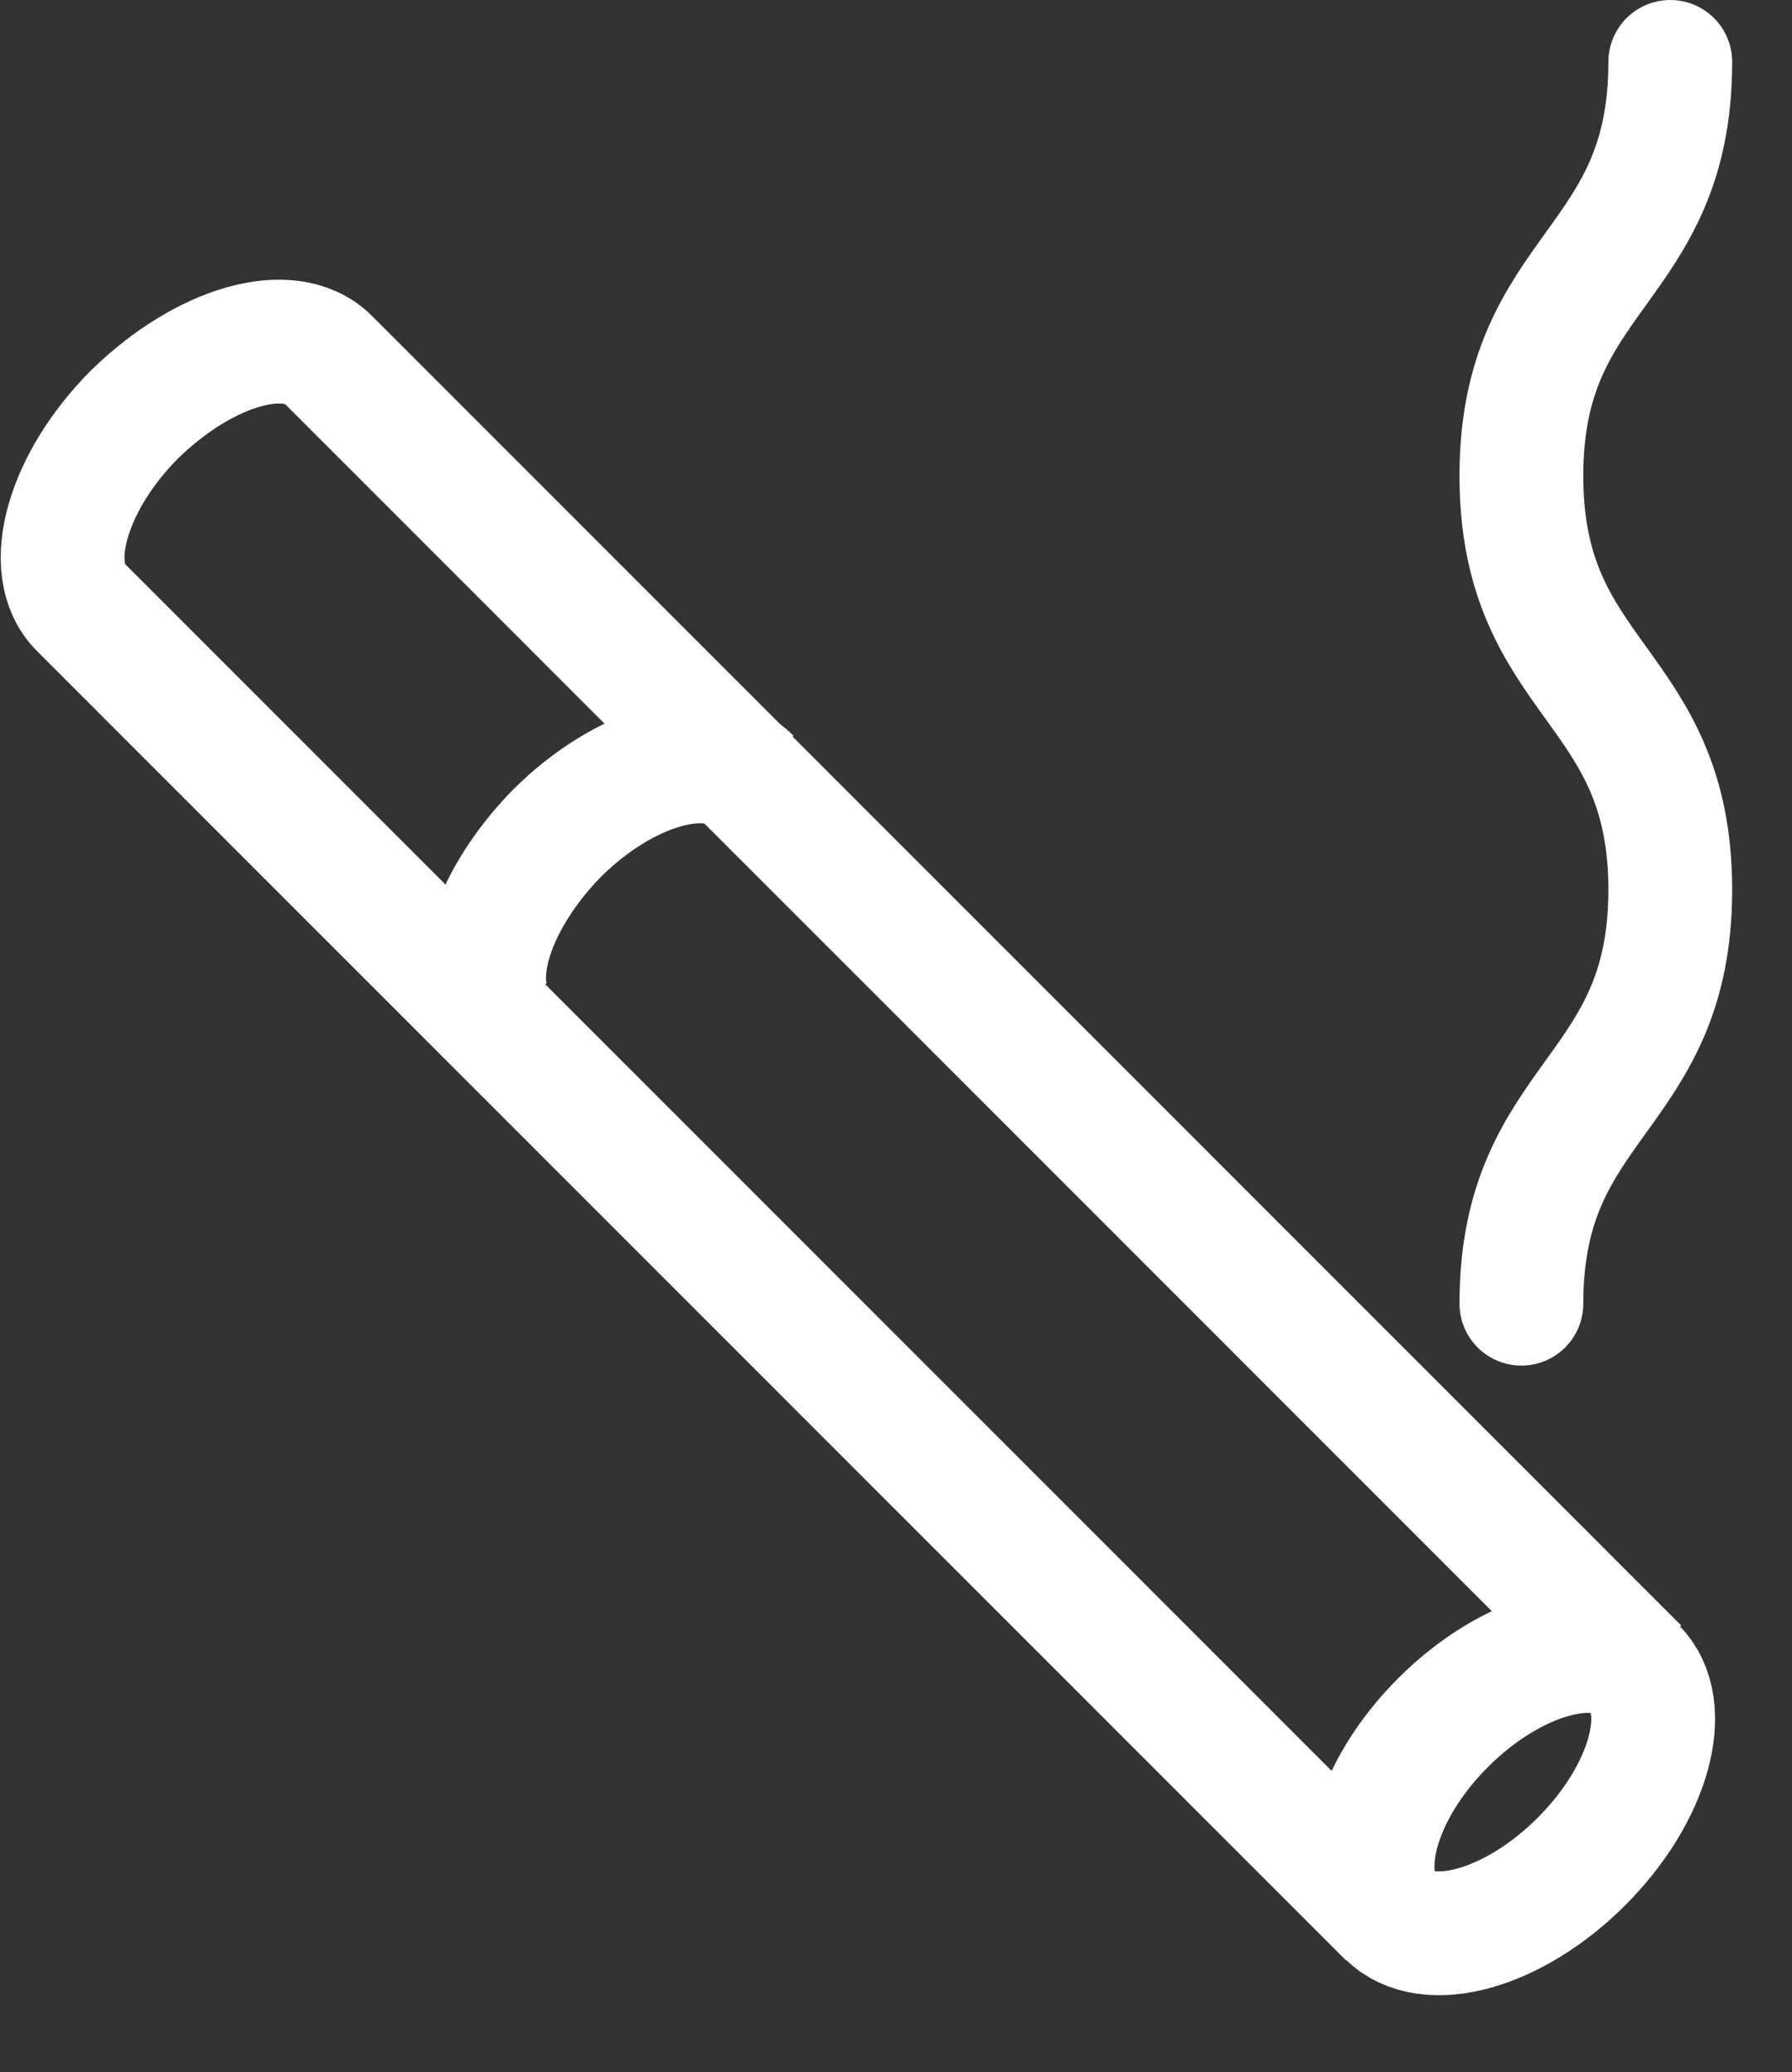
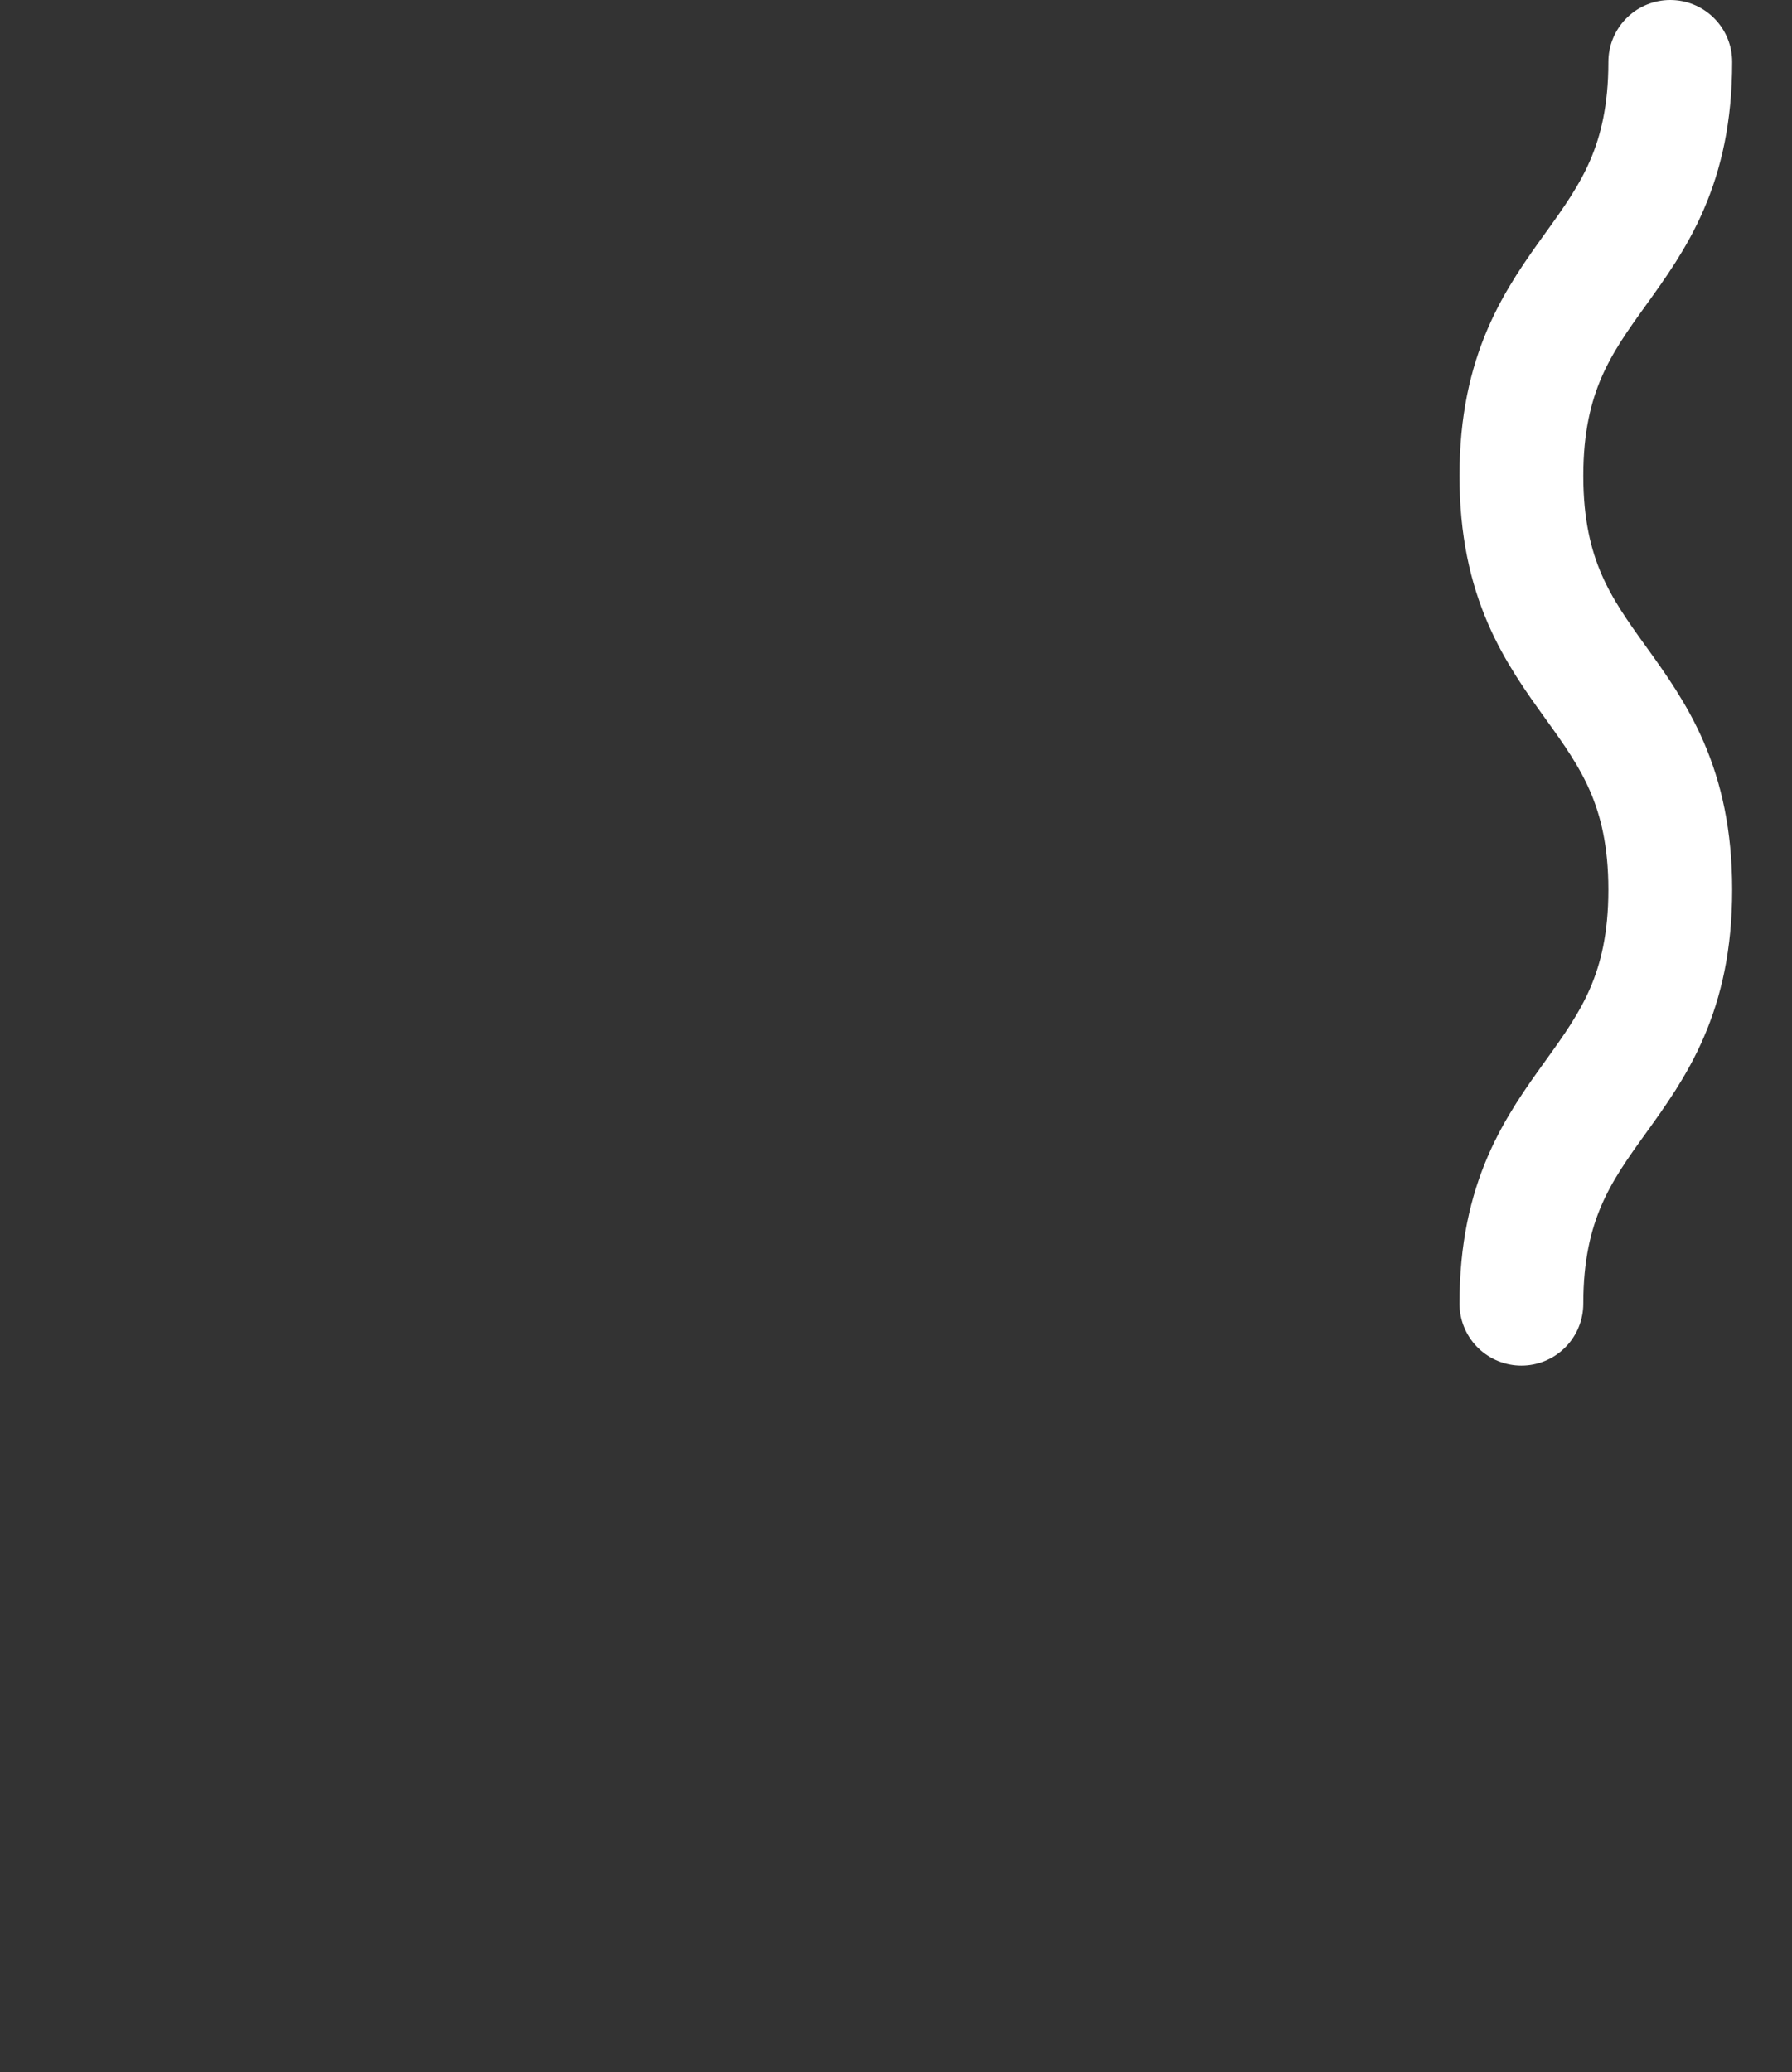
<svg xmlns="http://www.w3.org/2000/svg" width="43.428" height="50.207">
  <rect width="100%" height="100%" fill="#333333" stroke="none" />
  <g transform="translate(1.515 1.5)" fill="none" stroke="#fff" stroke-miterlimit="10" stroke-width="3">
-     <path data-name="Tracé 53" d="M33.48 40.256c1.64-1.64 3.749-2.249 4.686-1.312L6.442 7.218c-.937-.937-3-.328-4.686 1.312-1.64 1.64-2.249 3.749-1.312 4.686l31.727 31.727c-.893-.985-.329-3.047 1.309-4.687Z" />
-     <ellipse data-name="Ellipse 7" cx="4.218" cy="2.39" rx="4.218" ry="2.39" transform="rotate(-45 67.378 -15.15)" />
-     <path data-name="Tracé 54" d="M10.659 23.387c-.937-.937-.328-3 1.312-4.686 1.64-1.64 3.749-2.249 4.686-1.312" />
    <path data-name="Tracé 55" d="M35.355 30.087c0-5.014 3.608-5.014 3.608-10.029s-3.608-5.015-3.608-10.029S38.963 5.015 38.963 0" stroke-linecap="round" />
  </g>
</svg>